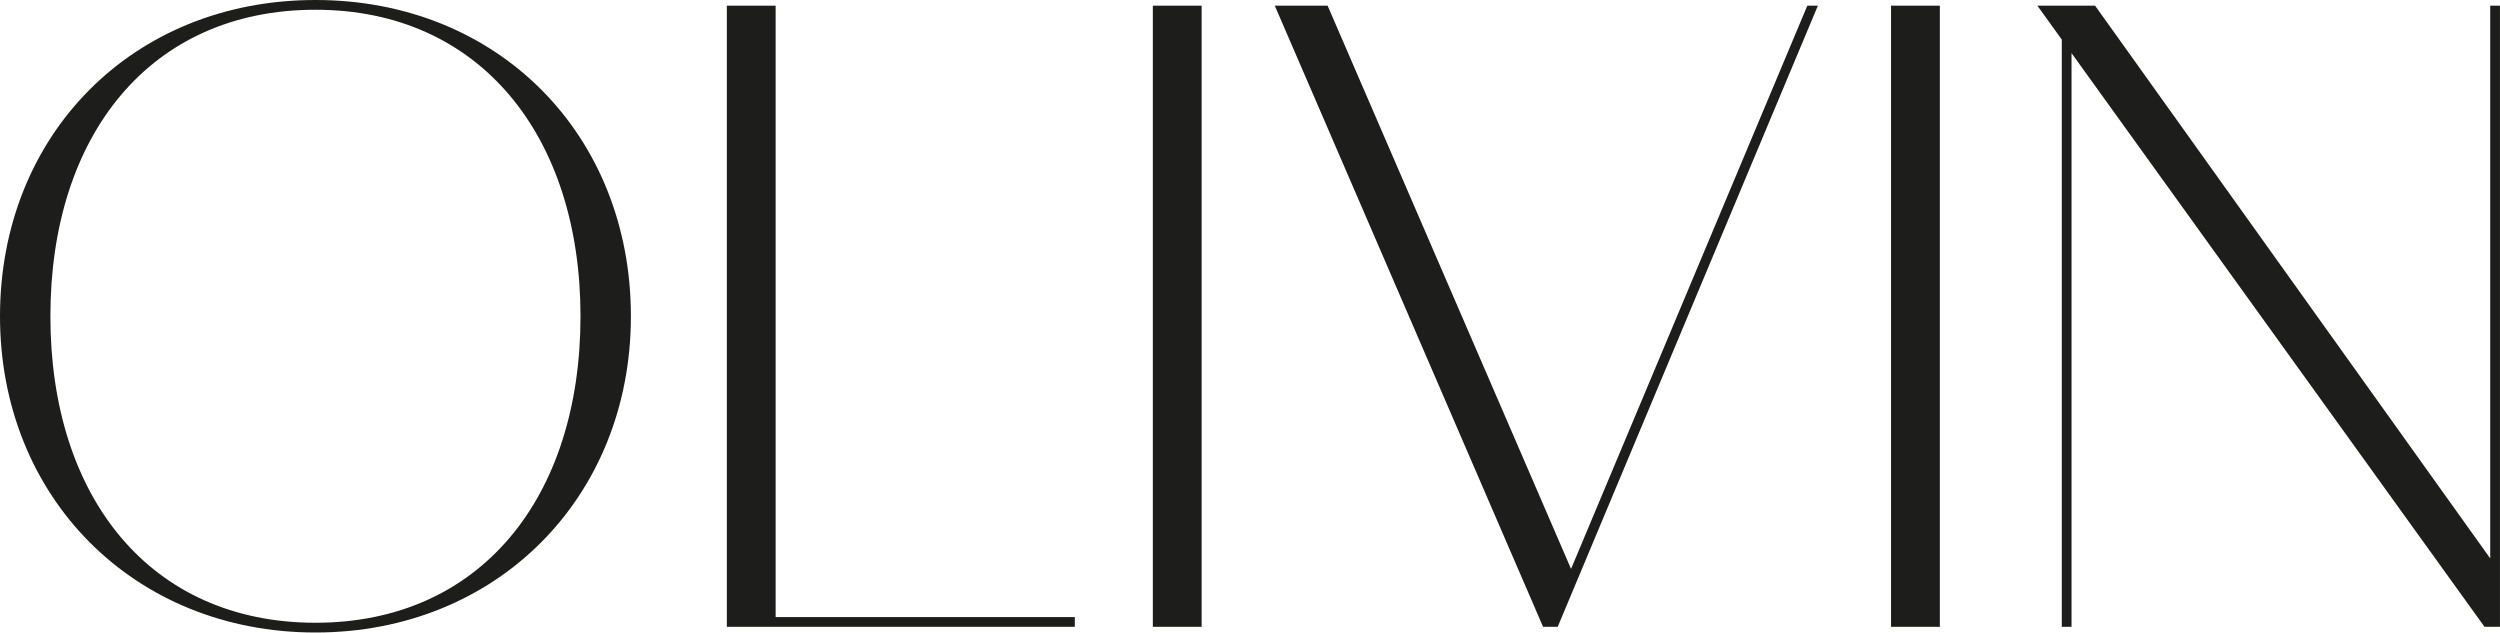
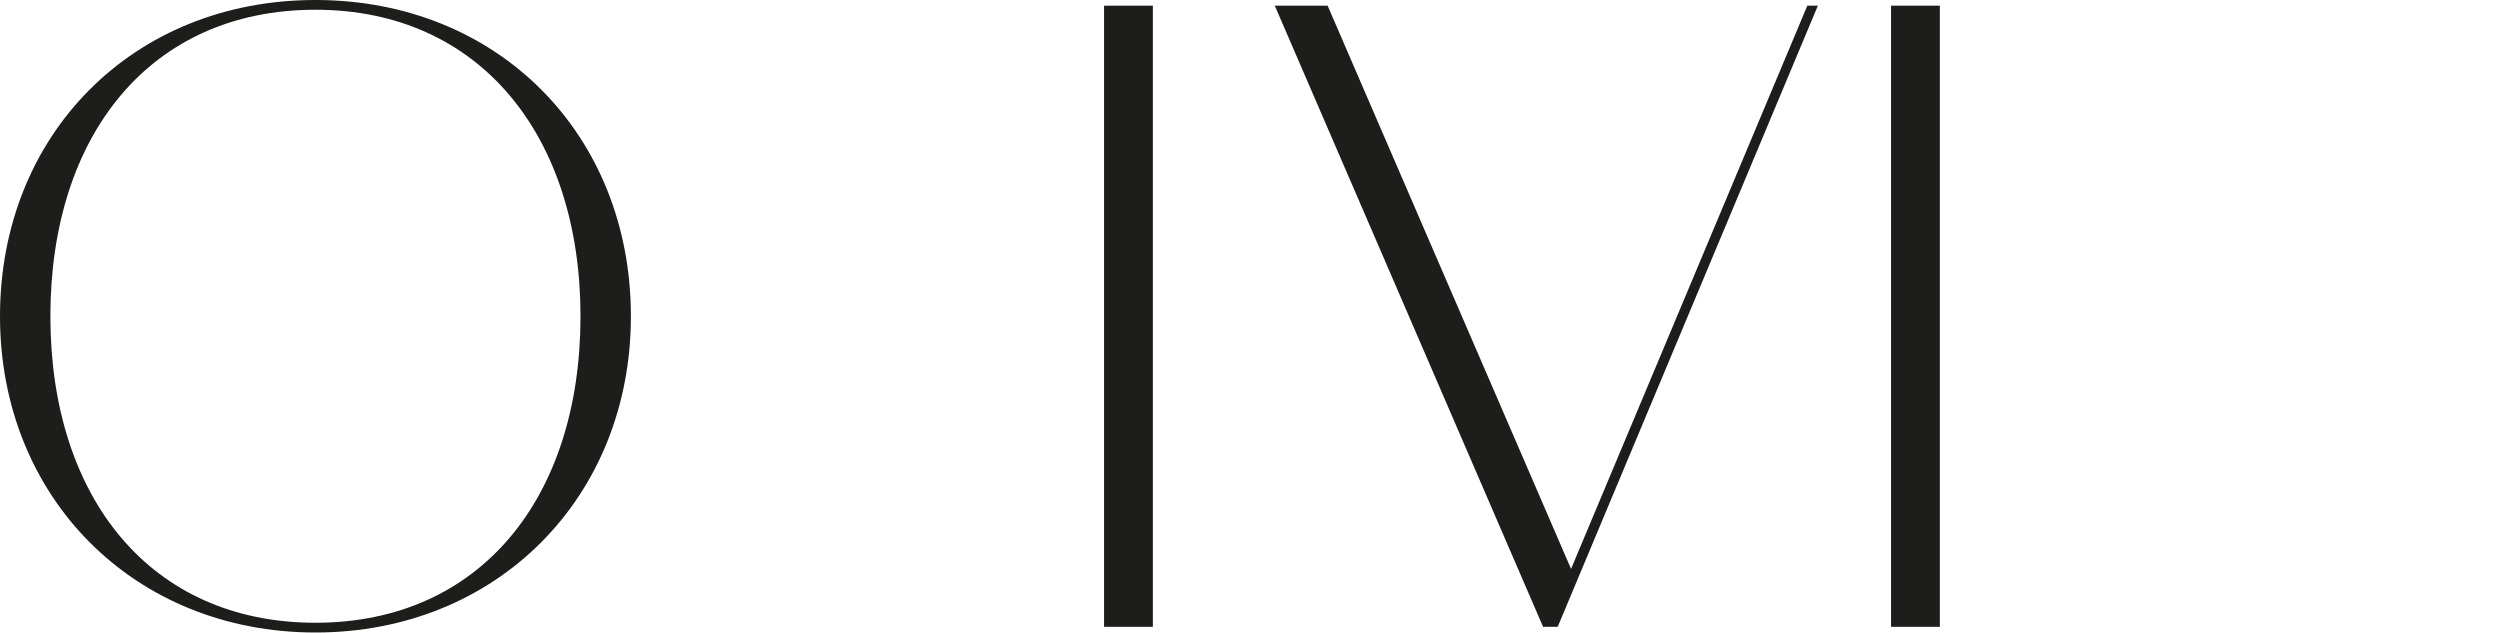
<svg xmlns="http://www.w3.org/2000/svg" viewBox="0 0 902.29 228.29" data-name="katman 2" id="katman_2">
  <defs>
    <style>
      .cls-1 {
        fill: #1d1d1b;
      }
    </style>
  </defs>
  <g data-name="katman 1" id="katman_1">
    <g>
      <path d="M0,114.14C0,48.71,47.83,0,113.85,0s113.85,48.71,113.85,114.14-48.42,114.14-113.85,114.14S0,179.58,0,114.14ZM209.51,114.14C209.51,49.3,173.42,3.52,113.85,3.52S18.19,48.71,18.19,114.14s36.09,110.62,95.66,110.62,95.66-45.19,95.66-110.62Z" class="cls-1" />
-       <path d="M262.33,2.05h17.61v224.18h-17.61V2.05ZM262.33,222.71h125.59v3.52h-125.59v-3.52Z" class="cls-1" />
-       <path d="M416.08,2.05h17.61v224.18h-17.61V2.05Z" class="cls-1" />
+       <path d="M416.08,2.05v224.18h-17.61V2.05Z" class="cls-1" />
      <path d="M460.09,2.05h19.07l89.79,207.75h-3.81L652.29,2.05h3.81l-93.9,224.18h-5.28L460.09,2.05Z" class="cls-1" />
      <path d="M682.51,2.05h17.61v224.18h-17.61V2.05Z" class="cls-1" />
-       <path d="M735.32,2.05h20.83l143.49,200.71,2.64,23.47h-5.58L735.32,2.05ZM744.13,2.05h3.52v224.18h-3.52V2.05ZM898.76,2.05h3.52v224.18h-3.52V2.05Z" class="cls-1" />
    </g>
  </g>
</svg>